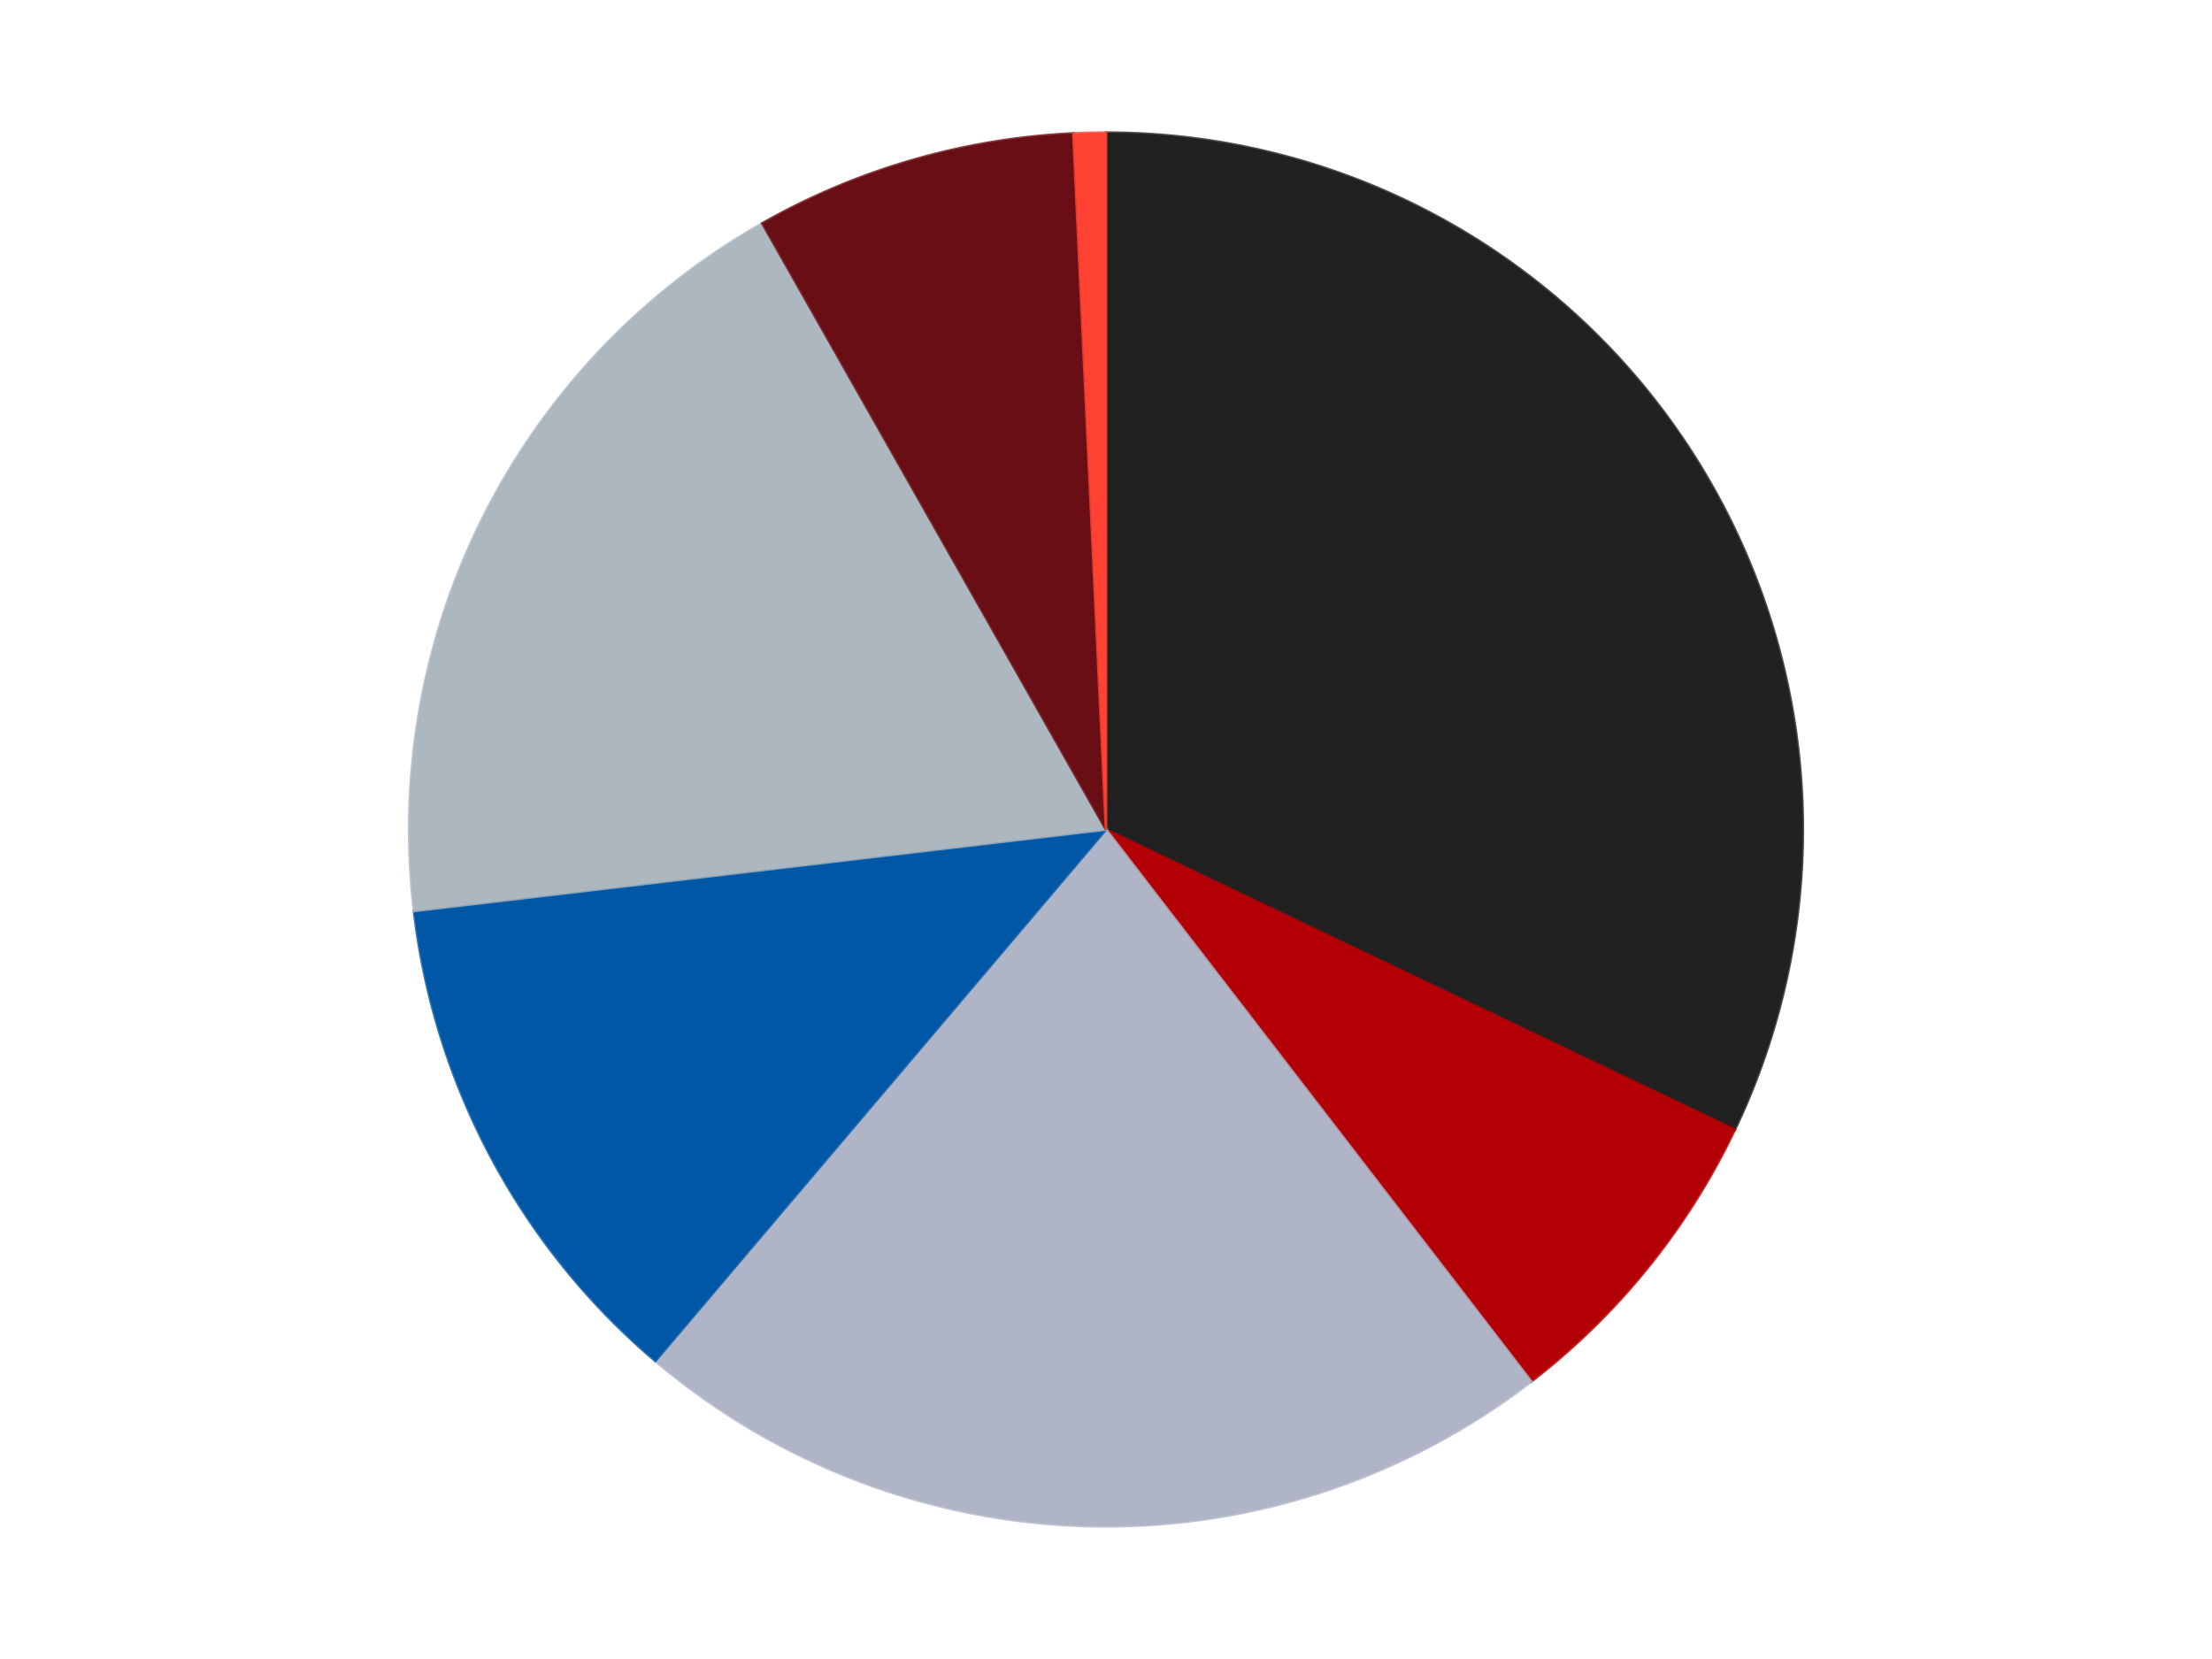
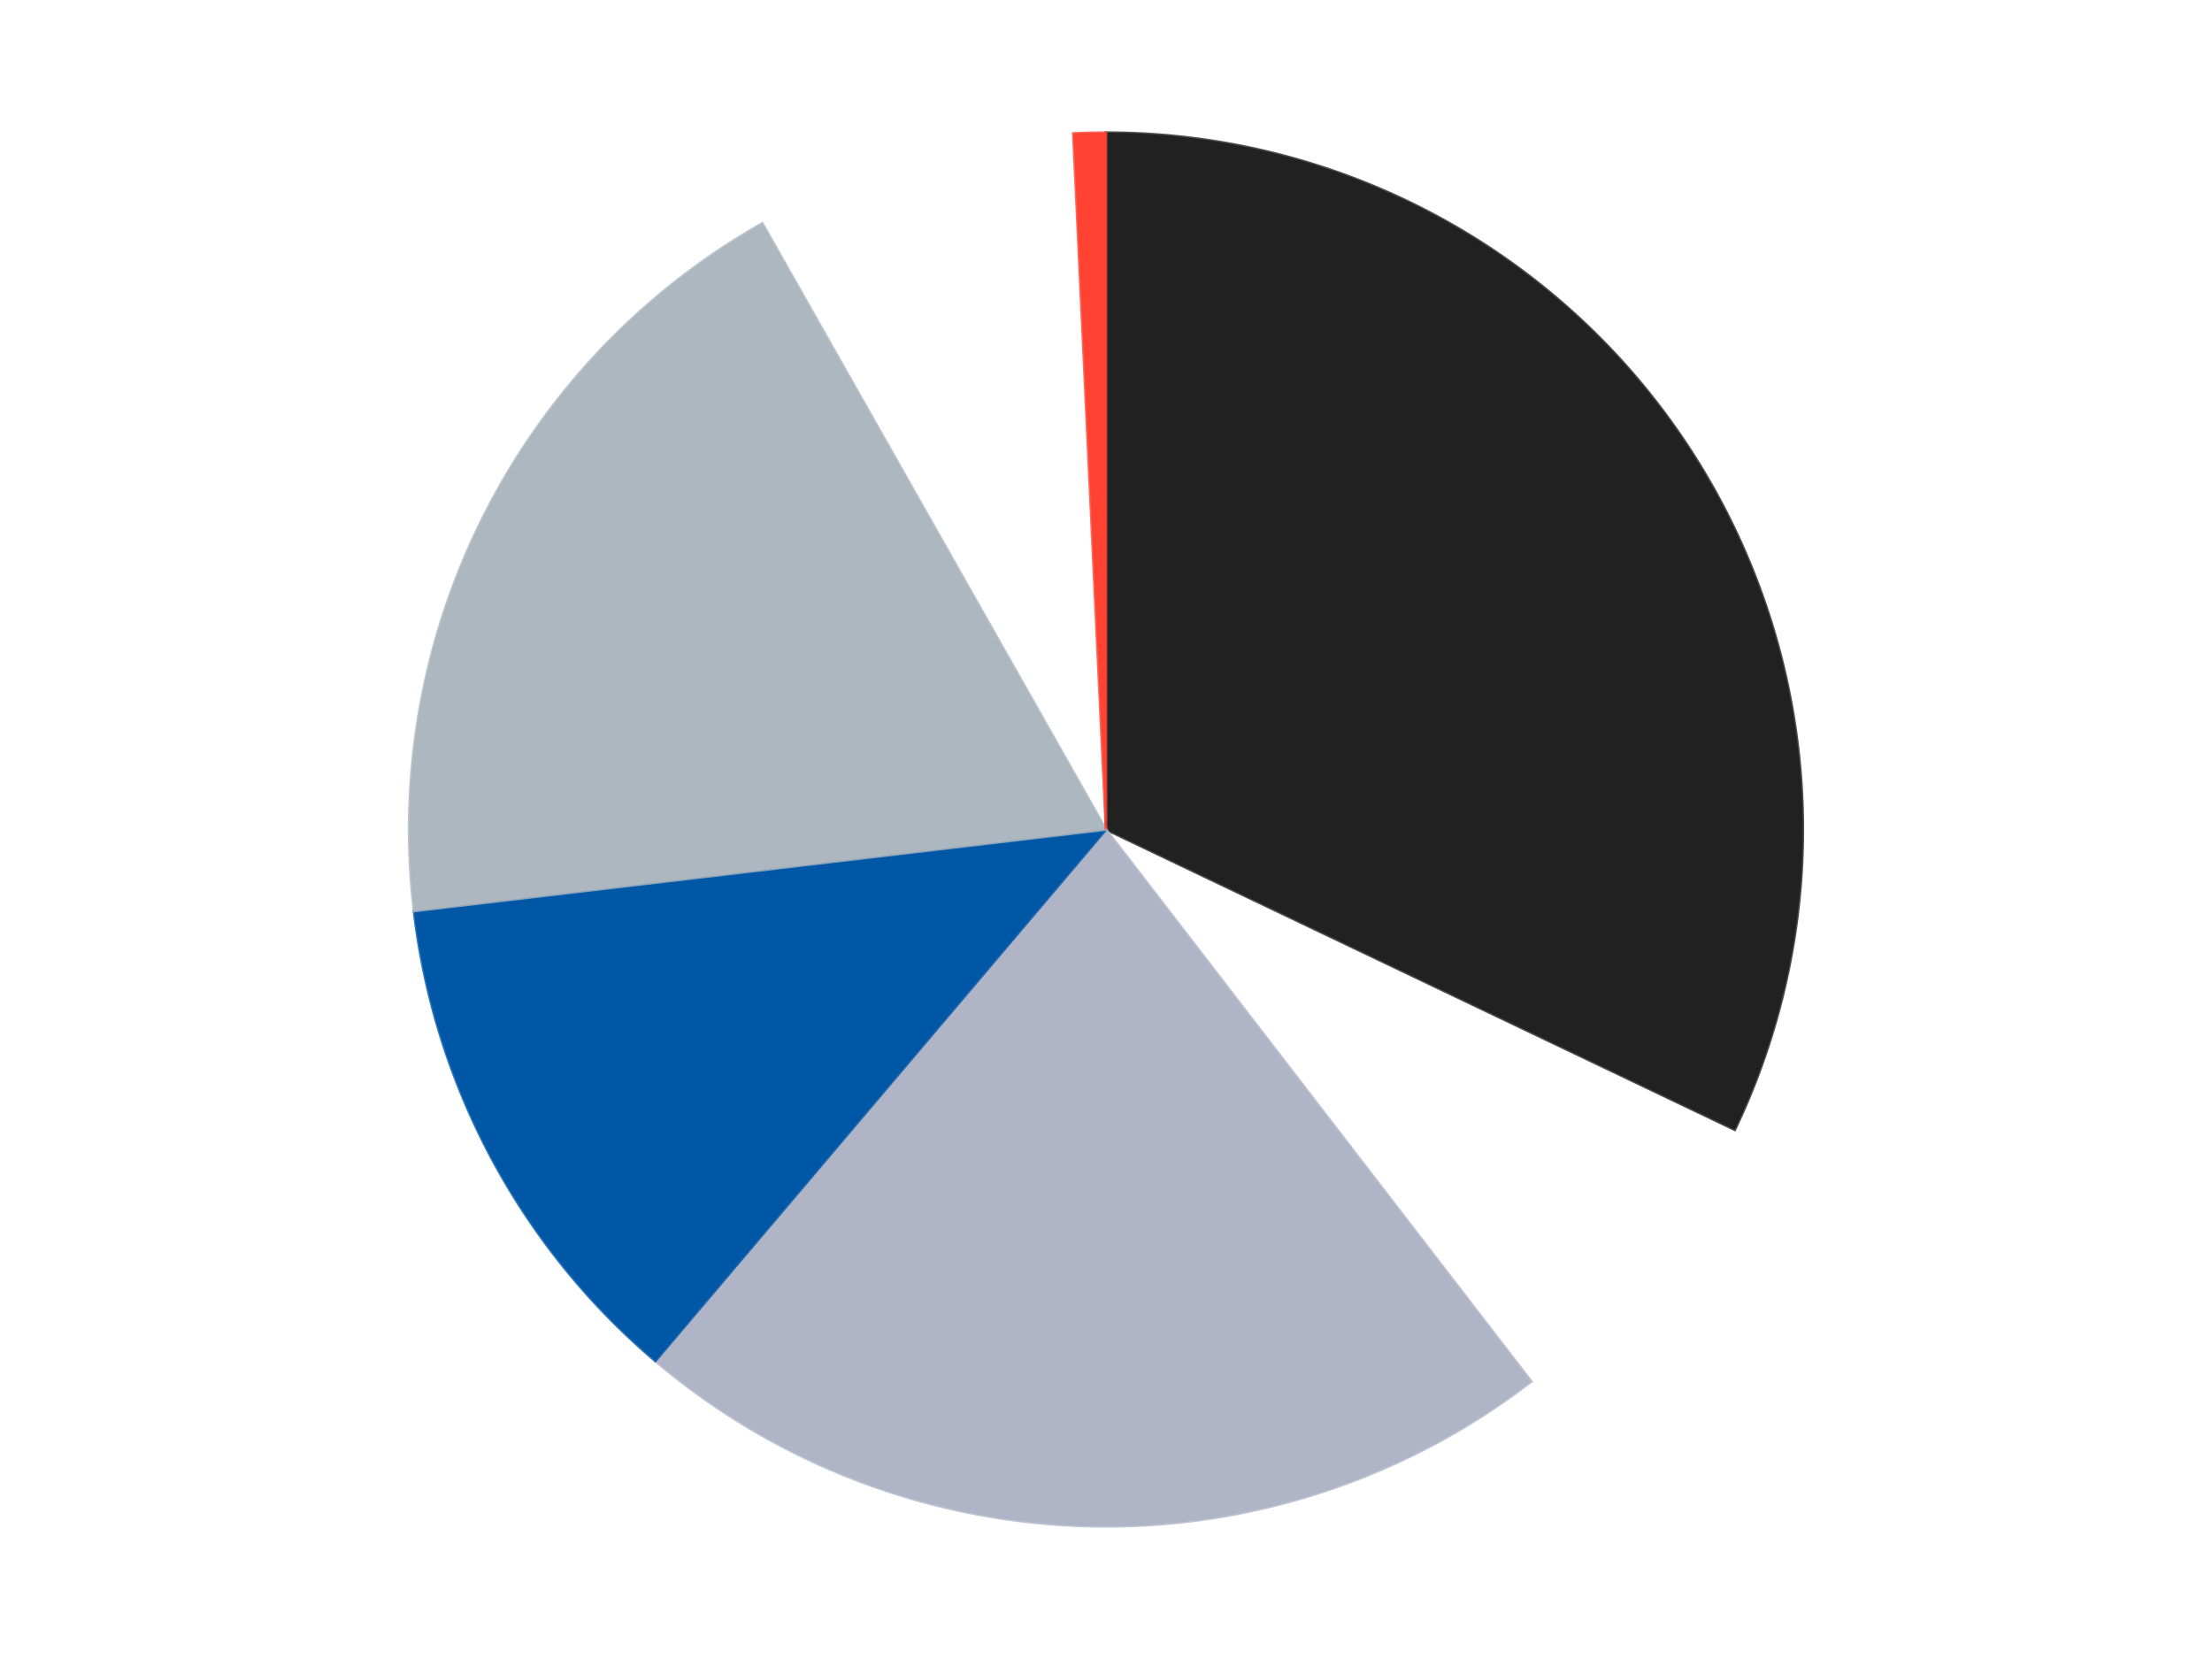
<svg xmlns="http://www.w3.org/2000/svg" xmlns:xlink="http://www.w3.org/1999/xlink" id="chart-f4b25418-1f7b-4291-9dd7-c4fa0aacb90a" class="pygal-chart" viewBox="0 0 800 600">
  <defs>
    <style type="text/css">#chart-f4b25418-1f7b-4291-9dd7-c4fa0aacb90a{-webkit-user-select:none;-webkit-font-smoothing:antialiased;font-family:Consolas,"Liberation Mono",Menlo,Courier,monospace}#chart-f4b25418-1f7b-4291-9dd7-c4fa0aacb90a .title{font-family:Consolas,"Liberation Mono",Menlo,Courier,monospace;font-size:16px}#chart-f4b25418-1f7b-4291-9dd7-c4fa0aacb90a .legends .legend text{font-family:Consolas,"Liberation Mono",Menlo,Courier,monospace;font-size:14px}#chart-f4b25418-1f7b-4291-9dd7-c4fa0aacb90a .axis text{font-family:Consolas,"Liberation Mono",Menlo,Courier,monospace;font-size:10px}#chart-f4b25418-1f7b-4291-9dd7-c4fa0aacb90a .axis text.major{font-family:Consolas,"Liberation Mono",Menlo,Courier,monospace;font-size:10px}#chart-f4b25418-1f7b-4291-9dd7-c4fa0aacb90a .text-overlay text.value{font-family:Consolas,"Liberation Mono",Menlo,Courier,monospace;font-size:16px}#chart-f4b25418-1f7b-4291-9dd7-c4fa0aacb90a .text-overlay text.label{font-family:Consolas,"Liberation Mono",Menlo,Courier,monospace;font-size:10px}#chart-f4b25418-1f7b-4291-9dd7-c4fa0aacb90a .tooltip{font-family:Consolas,"Liberation Mono",Menlo,Courier,monospace;font-size:14px}#chart-f4b25418-1f7b-4291-9dd7-c4fa0aacb90a text.no_data{font-family:Consolas,"Liberation Mono",Menlo,Courier,monospace;font-size:64px}
#chart-f4b25418-1f7b-4291-9dd7-c4fa0aacb90a{background-color:transparent}#chart-f4b25418-1f7b-4291-9dd7-c4fa0aacb90a path,#chart-f4b25418-1f7b-4291-9dd7-c4fa0aacb90a line,#chart-f4b25418-1f7b-4291-9dd7-c4fa0aacb90a rect,#chart-f4b25418-1f7b-4291-9dd7-c4fa0aacb90a circle{-webkit-transition:150ms;-moz-transition:150ms;transition:150ms}#chart-f4b25418-1f7b-4291-9dd7-c4fa0aacb90a .graph &gt; .background{fill:transparent}#chart-f4b25418-1f7b-4291-9dd7-c4fa0aacb90a .plot &gt; .background{fill:transparent}#chart-f4b25418-1f7b-4291-9dd7-c4fa0aacb90a .graph{fill:rgba(0,0,0,.87)}#chart-f4b25418-1f7b-4291-9dd7-c4fa0aacb90a text.no_data{fill:rgba(0,0,0,1)}#chart-f4b25418-1f7b-4291-9dd7-c4fa0aacb90a .title{fill:rgba(0,0,0,1)}#chart-f4b25418-1f7b-4291-9dd7-c4fa0aacb90a .legends .legend text{fill:rgba(0,0,0,.87)}#chart-f4b25418-1f7b-4291-9dd7-c4fa0aacb90a .legends .legend:hover text{fill:rgba(0,0,0,1)}#chart-f4b25418-1f7b-4291-9dd7-c4fa0aacb90a .axis .line{stroke:rgba(0,0,0,1)}#chart-f4b25418-1f7b-4291-9dd7-c4fa0aacb90a .axis .guide.line{stroke:rgba(0,0,0,.54)}#chart-f4b25418-1f7b-4291-9dd7-c4fa0aacb90a .axis .major.line{stroke:rgba(0,0,0,.87)}#chart-f4b25418-1f7b-4291-9dd7-c4fa0aacb90a .axis text.major{fill:rgba(0,0,0,1)}#chart-f4b25418-1f7b-4291-9dd7-c4fa0aacb90a .axis.y .guides:hover .guide.line,#chart-f4b25418-1f7b-4291-9dd7-c4fa0aacb90a .line-graph .axis.x .guides:hover .guide.line,#chart-f4b25418-1f7b-4291-9dd7-c4fa0aacb90a .stackedline-graph .axis.x .guides:hover .guide.line,#chart-f4b25418-1f7b-4291-9dd7-c4fa0aacb90a .xy-graph .axis.x .guides:hover .guide.line{stroke:rgba(0,0,0,1)}#chart-f4b25418-1f7b-4291-9dd7-c4fa0aacb90a .axis .guides:hover text{fill:rgba(0,0,0,1)}#chart-f4b25418-1f7b-4291-9dd7-c4fa0aacb90a .reactive{fill-opacity:1.0;stroke-opacity:.8;stroke-width:1}#chart-f4b25418-1f7b-4291-9dd7-c4fa0aacb90a .ci{stroke:rgba(0,0,0,.87)}#chart-f4b25418-1f7b-4291-9dd7-c4fa0aacb90a .reactive.active,#chart-f4b25418-1f7b-4291-9dd7-c4fa0aacb90a .active .reactive{fill-opacity:0.6;stroke-opacity:.9;stroke-width:4}#chart-f4b25418-1f7b-4291-9dd7-c4fa0aacb90a .ci .reactive.active{stroke-width:1.5}#chart-f4b25418-1f7b-4291-9dd7-c4fa0aacb90a .series text{fill:rgba(0,0,0,1)}#chart-f4b25418-1f7b-4291-9dd7-c4fa0aacb90a .tooltip rect{fill:transparent;stroke:rgba(0,0,0,1);-webkit-transition:opacity 150ms;-moz-transition:opacity 150ms;transition:opacity 150ms}#chart-f4b25418-1f7b-4291-9dd7-c4fa0aacb90a .tooltip .label{fill:rgba(0,0,0,.87)}#chart-f4b25418-1f7b-4291-9dd7-c4fa0aacb90a .tooltip .label{fill:rgba(0,0,0,.87)}#chart-f4b25418-1f7b-4291-9dd7-c4fa0aacb90a .tooltip .legend{font-size:.8em;fill:rgba(0,0,0,.54)}#chart-f4b25418-1f7b-4291-9dd7-c4fa0aacb90a .tooltip .x_label{font-size:.6em;fill:rgba(0,0,0,1)}#chart-f4b25418-1f7b-4291-9dd7-c4fa0aacb90a .tooltip .xlink{font-size:.5em;text-decoration:underline}#chart-f4b25418-1f7b-4291-9dd7-c4fa0aacb90a .tooltip .value{font-size:1.5em}#chart-f4b25418-1f7b-4291-9dd7-c4fa0aacb90a .bound{font-size:.5em}#chart-f4b25418-1f7b-4291-9dd7-c4fa0aacb90a .max-value{font-size:.75em;fill:rgba(0,0,0,.54)}#chart-f4b25418-1f7b-4291-9dd7-c4fa0aacb90a .map-element{fill:transparent;stroke:rgba(0,0,0,.54) !important}#chart-f4b25418-1f7b-4291-9dd7-c4fa0aacb90a .map-element .reactive{fill-opacity:inherit;stroke-opacity:inherit}#chart-f4b25418-1f7b-4291-9dd7-c4fa0aacb90a .color-0,#chart-f4b25418-1f7b-4291-9dd7-c4fa0aacb90a .color-0 a:visited{stroke:#F44336;fill:#F44336}#chart-f4b25418-1f7b-4291-9dd7-c4fa0aacb90a .color-1,#chart-f4b25418-1f7b-4291-9dd7-c4fa0aacb90a .color-1 a:visited{stroke:#3F51B5;fill:#3F51B5}#chart-f4b25418-1f7b-4291-9dd7-c4fa0aacb90a .color-2,#chart-f4b25418-1f7b-4291-9dd7-c4fa0aacb90a .color-2 a:visited{stroke:#009688;fill:#009688}#chart-f4b25418-1f7b-4291-9dd7-c4fa0aacb90a .color-3,#chart-f4b25418-1f7b-4291-9dd7-c4fa0aacb90a .color-3 a:visited{stroke:#FFC107;fill:#FFC107}#chart-f4b25418-1f7b-4291-9dd7-c4fa0aacb90a .color-4,#chart-f4b25418-1f7b-4291-9dd7-c4fa0aacb90a .color-4 a:visited{stroke:#FF5722;fill:#FF5722}#chart-f4b25418-1f7b-4291-9dd7-c4fa0aacb90a .color-5,#chart-f4b25418-1f7b-4291-9dd7-c4fa0aacb90a .color-5 a:visited{stroke:#9C27B0;fill:#9C27B0}#chart-f4b25418-1f7b-4291-9dd7-c4fa0aacb90a .color-6,#chart-f4b25418-1f7b-4291-9dd7-c4fa0aacb90a .color-6 a:visited{stroke:#03A9F4;fill:#03A9F4}#chart-f4b25418-1f7b-4291-9dd7-c4fa0aacb90a .text-overlay .color-0 text{fill:black}#chart-f4b25418-1f7b-4291-9dd7-c4fa0aacb90a .text-overlay .color-1 text{fill:black}#chart-f4b25418-1f7b-4291-9dd7-c4fa0aacb90a .text-overlay .color-2 text{fill:black}#chart-f4b25418-1f7b-4291-9dd7-c4fa0aacb90a .text-overlay .color-3 text{fill:black}#chart-f4b25418-1f7b-4291-9dd7-c4fa0aacb90a .text-overlay .color-4 text{fill:black}#chart-f4b25418-1f7b-4291-9dd7-c4fa0aacb90a .text-overlay .color-5 text{fill:black}#chart-f4b25418-1f7b-4291-9dd7-c4fa0aacb90a .text-overlay .color-6 text{fill:black}
#chart-f4b25418-1f7b-4291-9dd7-c4fa0aacb90a text.no_data{text-anchor:middle}#chart-f4b25418-1f7b-4291-9dd7-c4fa0aacb90a .guide.line{fill:none}#chart-f4b25418-1f7b-4291-9dd7-c4fa0aacb90a .centered{text-anchor:middle}#chart-f4b25418-1f7b-4291-9dd7-c4fa0aacb90a .title{text-anchor:middle}#chart-f4b25418-1f7b-4291-9dd7-c4fa0aacb90a .legends .legend text{fill-opacity:1}#chart-f4b25418-1f7b-4291-9dd7-c4fa0aacb90a .axis.x text{text-anchor:middle}#chart-f4b25418-1f7b-4291-9dd7-c4fa0aacb90a .axis.x:not(.web) text[transform]{text-anchor:start}#chart-f4b25418-1f7b-4291-9dd7-c4fa0aacb90a .axis.x:not(.web) text[transform].backwards{text-anchor:end}#chart-f4b25418-1f7b-4291-9dd7-c4fa0aacb90a .axis.y text{text-anchor:end}#chart-f4b25418-1f7b-4291-9dd7-c4fa0aacb90a .axis.y text[transform].backwards{text-anchor:start}#chart-f4b25418-1f7b-4291-9dd7-c4fa0aacb90a .axis.y2 text{text-anchor:start}#chart-f4b25418-1f7b-4291-9dd7-c4fa0aacb90a .axis.y2 text[transform].backwards{text-anchor:end}#chart-f4b25418-1f7b-4291-9dd7-c4fa0aacb90a .axis .guide.line{stroke-dasharray:4,4;stroke:black}#chart-f4b25418-1f7b-4291-9dd7-c4fa0aacb90a .axis .major.guide.line{stroke-dasharray:6,6;stroke:black}#chart-f4b25418-1f7b-4291-9dd7-c4fa0aacb90a .horizontal .axis.y .guide.line,#chart-f4b25418-1f7b-4291-9dd7-c4fa0aacb90a .horizontal .axis.y2 .guide.line,#chart-f4b25418-1f7b-4291-9dd7-c4fa0aacb90a .vertical .axis.x .guide.line{opacity:0}#chart-f4b25418-1f7b-4291-9dd7-c4fa0aacb90a .horizontal .axis.always_show .guide.line,#chart-f4b25418-1f7b-4291-9dd7-c4fa0aacb90a .vertical .axis.always_show .guide.line{opacity:1 !important}#chart-f4b25418-1f7b-4291-9dd7-c4fa0aacb90a .axis.y .guides:hover .guide.line,#chart-f4b25418-1f7b-4291-9dd7-c4fa0aacb90a .axis.y2 .guides:hover .guide.line,#chart-f4b25418-1f7b-4291-9dd7-c4fa0aacb90a .axis.x .guides:hover .guide.line{opacity:1}#chart-f4b25418-1f7b-4291-9dd7-c4fa0aacb90a .axis .guides:hover text{opacity:1}#chart-f4b25418-1f7b-4291-9dd7-c4fa0aacb90a .nofill{fill:none}#chart-f4b25418-1f7b-4291-9dd7-c4fa0aacb90a .subtle-fill{fill-opacity:.2}#chart-f4b25418-1f7b-4291-9dd7-c4fa0aacb90a .dot{stroke-width:1px;fill-opacity:1;stroke-opacity:1}#chart-f4b25418-1f7b-4291-9dd7-c4fa0aacb90a .dot.active{stroke-width:5px}#chart-f4b25418-1f7b-4291-9dd7-c4fa0aacb90a .dot.negative{fill:transparent}#chart-f4b25418-1f7b-4291-9dd7-c4fa0aacb90a text,#chart-f4b25418-1f7b-4291-9dd7-c4fa0aacb90a tspan{stroke:none !important}#chart-f4b25418-1f7b-4291-9dd7-c4fa0aacb90a .series text.active{opacity:1}#chart-f4b25418-1f7b-4291-9dd7-c4fa0aacb90a .tooltip rect{fill-opacity:.95;stroke-width:.5}#chart-f4b25418-1f7b-4291-9dd7-c4fa0aacb90a .tooltip text{fill-opacity:1}#chart-f4b25418-1f7b-4291-9dd7-c4fa0aacb90a .showable{visibility:hidden}#chart-f4b25418-1f7b-4291-9dd7-c4fa0aacb90a .showable.shown{visibility:visible}#chart-f4b25418-1f7b-4291-9dd7-c4fa0aacb90a .gauge-background{fill:rgba(229,229,229,1);stroke:none}#chart-f4b25418-1f7b-4291-9dd7-c4fa0aacb90a .bg-lines{stroke:transparent;stroke-width:2px}</style>
    <script type="text/javascript">window.pygal = window.pygal || {};window.pygal.config = window.pygal.config || {};window.pygal.config['f4b25418-1f7b-4291-9dd7-c4fa0aacb90a'] = {"allow_interruptions": false, "box_mode": "extremes", "classes": ["pygal-chart"], "css": ["file://style.css", "file://graph.css"], "defs": [], "disable_xml_declaration": false, "dots_size": 2.5, "dynamic_print_values": false, "explicit_size": false, "fill": false, "force_uri_protocol": "https", "formatter": null, "half_pie": false, "height": 600, "include_x_axis": false, "inner_radius": 0, "interpolate": null, "interpolation_parameters": {}, "interpolation_precision": 250, "inverse_y_axis": false, "js": ["//kozea.github.io/pygal.js/2.0.x/pygal-tooltips.min.js"], "legend_at_bottom": false, "legend_at_bottom_columns": null, "legend_box_size": 12, "logarithmic": false, "margin": 20, "margin_bottom": null, "margin_left": null, "margin_right": null, "margin_top": null, "max_scale": 16, "min_scale": 4, "missing_value_fill_truncation": "x", "no_data_text": "No data", "no_prefix": false, "order_min": null, "pretty_print": false, "print_labels": false, "print_values": false, "print_values_position": "center", "print_zeroes": true, "range": null, "rounded_bars": null, "secondary_range": null, "show_dots": true, "show_legend": false, "show_minor_x_labels": true, "show_minor_y_labels": true, "show_only_major_dots": false, "show_x_guides": false, "show_x_labels": true, "show_y_guides": true, "show_y_labels": true, "spacing": 10, "stack_from_top": false, "strict": false, "stroke": true, "stroke_style": null, "style": {"background": "transparent", "ci_colors": [], "colors": ["#F44336", "#3F51B5", "#009688", "#FFC107", "#FF5722", "#9C27B0", "#03A9F4", "#8BC34A", "#FF9800", "#E91E63", "#2196F3", "#4CAF50", "#FFEB3B", "#673AB7", "#00BCD4", "#CDDC39", "#9E9E9E", "#607D8B"], "dot_opacity": "1", "font_family": "Consolas, \"Liberation Mono\", Menlo, Courier, monospace", "foreground": "rgba(0, 0, 0, .87)", "foreground_strong": "rgba(0, 0, 0, 1)", "foreground_subtle": "rgba(0, 0, 0, .54)", "guide_stroke_color": "black", "guide_stroke_dasharray": "4,4", "label_font_family": "Consolas, \"Liberation Mono\", Menlo, Courier, monospace", "label_font_size": 10, "legend_font_family": "Consolas, \"Liberation Mono\", Menlo, Courier, monospace", "legend_font_size": 14, "major_guide_stroke_color": "black", "major_guide_stroke_dasharray": "6,6", "major_label_font_family": "Consolas, \"Liberation Mono\", Menlo, Courier, monospace", "major_label_font_size": 10, "no_data_font_family": "Consolas, \"Liberation Mono\", Menlo, Courier, monospace", "no_data_font_size": 64, "opacity": "1.0", "opacity_hover": "0.6", "plot_background": "transparent", "stroke_opacity": ".8", "stroke_opacity_hover": ".9", "stroke_width": "1", "stroke_width_hover": "4", "title_font_family": "Consolas, \"Liberation Mono\", Menlo, Courier, monospace", "title_font_size": 16, "tooltip_font_family": "Consolas, \"Liberation Mono\", Menlo, Courier, monospace", "tooltip_font_size": 14, "transition": "150ms", "value_background": "rgba(229, 229, 229, 1)", "value_colors": [], "value_font_family": "Consolas, \"Liberation Mono\", Menlo, Courier, monospace", "value_font_size": 16, "value_label_font_family": "Consolas, \"Liberation Mono\", Menlo, Courier, monospace", "value_label_font_size": 10}, "title": null, "tooltip_border_radius": 0, "tooltip_fancy_mode": true, "truncate_label": null, "truncate_legend": null, "width": 800, "x_label_rotation": 0, "x_labels": null, "x_labels_major": null, "x_labels_major_count": null, "x_labels_major_every": null, "x_title": null, "xrange": null, "y_label_rotation": 0, "y_labels": null, "y_labels_major": null, "y_labels_major_count": null, "y_labels_major_every": null, "y_title": null, "zero": 0, "legends": ["Black", "Red", "Light Bluish Gray", "Blue", "Pearl Light Gray", "Dark Red", "Trans-Neon Orange"]}</script>
    <script type="text/javascript" xlink:href="https://kozea.github.io/pygal.js/2.0.x/pygal-tooltips.min.js" />
  </defs>
  <title>Pygal</title>
  <g class="graph pie-graph vertical">
    <rect x="0" y="0" width="800" height="600" class="background" />
    <g transform="translate(20, 20)" class="plot">
      <rect x="0" y="0" width="760" height="560" class="background" />
      <g class="series serie-0 color-0">
        <g class="slices">
          <g class="slice" style="fill: #212121; stroke: #212121">
            <path d="M380 28 A252 252 0 0 1 607.409 388.578 L380 280 A0 0 0 0 0 380 280 z" class="slice reactive tooltip-trigger" />
            <desc class="value">43</desc>
            <desc class="x centered">486.57483946664627</desc>
            <desc class="y centered">212.78539152343012</desc>
          </g>
        </g>
      </g>
      <g class="series serie-1 color-1">
        <g class="slices">
          <g class="slice" style="fill: #B30006; stroke: #B30006">
-             <path d="M607.409 388.578 A252 252 0 0 1 533.798 479.625 L380 280 A0 0 0 0 0 380 280 z" class="slice reactive tooltip-trigger" />
            <desc class="value">10</desc>
            <desc class="x centered">477.98232904885276</desc>
            <desc class="y centered">359.2178211904515</desc>
          </g>
        </g>
      </g>
      <g class="series serie-2 color-2">
        <g class="slices">
          <g class="slice" style="fill: #AFB5C7; stroke: #AFB5C7">
            <path d="M533.798 479.625 A252 252 0 0 1 217.014 472.197 L380 280 A0 0 0 0 0 380 280 z" class="slice reactive tooltip-trigger" />
            <desc class="value">29</desc>
            <desc class="x centered">377.0462357259892</desc>
            <desc class="y centered">405.9653733238368</desc>
          </g>
        </g>
      </g>
      <g class="series serie-3 color-3">
        <g class="slices">
          <g class="slice" style="fill: #0057A6; stroke: #0057A6">
-             <path d="M217.014 472.197 A252 252 0 0 1 129.729 309.473 L380 280 A0 0 0 0 0 380 280 z" class="slice reactive tooltip-trigger" />
+             <path d="M217.014 472.197 A252 252 0 0 1 129.729 309.473 L380 280 z" class="slice reactive tooltip-trigger" />
            <desc class="value">16</desc>
            <desc class="x centered">268.9650726057524</desc>
            <desc class="y centered">339.55875165375926</desc>
          </g>
        </g>
      </g>
      <g class="series serie-4 color-4">
        <g class="slices">
          <g class="slice" style="fill: #ACB7C0; stroke: #ACB7C0">
            <path d="M129.729 309.473 A252 252 0 0 1 255.709 60.784 L380 280 A0 0 0 0 0 380 280 z" class="slice reactive tooltip-trigger" />
            <desc class="value">25</desc>
            <desc class="x centered">267.5993762377693</desc>
            <desc class="y centered">223.0605604360083</desc>
          </g>
        </g>
      </g>
      <g class="series serie-5 color-5">
        <g class="slices">
          <g class="slice" style="fill: #6A0E15; stroke: #6A0E15">
-             <path d="M255.709 60.784 A252 252 0 0 1 368.188 28.277 L380 280 A0 0 0 0 0 380 280 z" class="slice reactive tooltip-trigger" />
            <desc class="value">10</desc>
            <desc class="x centered">345.01735982517494</desc>
            <desc class="y centered">158.95366636531816</desc>
          </g>
        </g>
      </g>
      <g class="series serie-6 color-6">
        <g class="slices">
          <g class="slice" style="fill: #FF4231; stroke: #FF4231">
            <path d="M368.188 28.277 A252 252 0 0 1 380 28 L380 280 A0 0 0 0 0 380 280 z" class="slice reactive tooltip-trigger" />
            <desc class="value">1</desc>
            <desc class="x centered">377.04623572598916</desc>
            <desc class="y centered">154.0346266761632</desc>
          </g>
        </g>
      </g>
    </g>
    <g class="titles" />
    <g transform="translate(20, 20)" class="plot overlay">
      <g class="series serie-0 color-0" />
      <g class="series serie-1 color-1" />
      <g class="series serie-2 color-2" />
      <g class="series serie-3 color-3" />
      <g class="series serie-4 color-4" />
      <g class="series serie-5 color-5" />
      <g class="series serie-6 color-6" />
    </g>
    <g transform="translate(20, 20)" class="plot text-overlay">
      <g class="series serie-0 color-0" />
      <g class="series serie-1 color-1" />
      <g class="series serie-2 color-2" />
      <g class="series serie-3 color-3" />
      <g class="series serie-4 color-4" />
      <g class="series serie-5 color-5" />
      <g class="series serie-6 color-6" />
    </g>
    <g transform="translate(20, 20)" class="plot tooltip-overlay">
      <g transform="translate(0 0)" style="opacity: 0" class="tooltip">
        <rect rx="0" ry="0" width="0" height="0" class="tooltip-box" />
        <g class="text" />
      </g>
    </g>
  </g>
</svg>